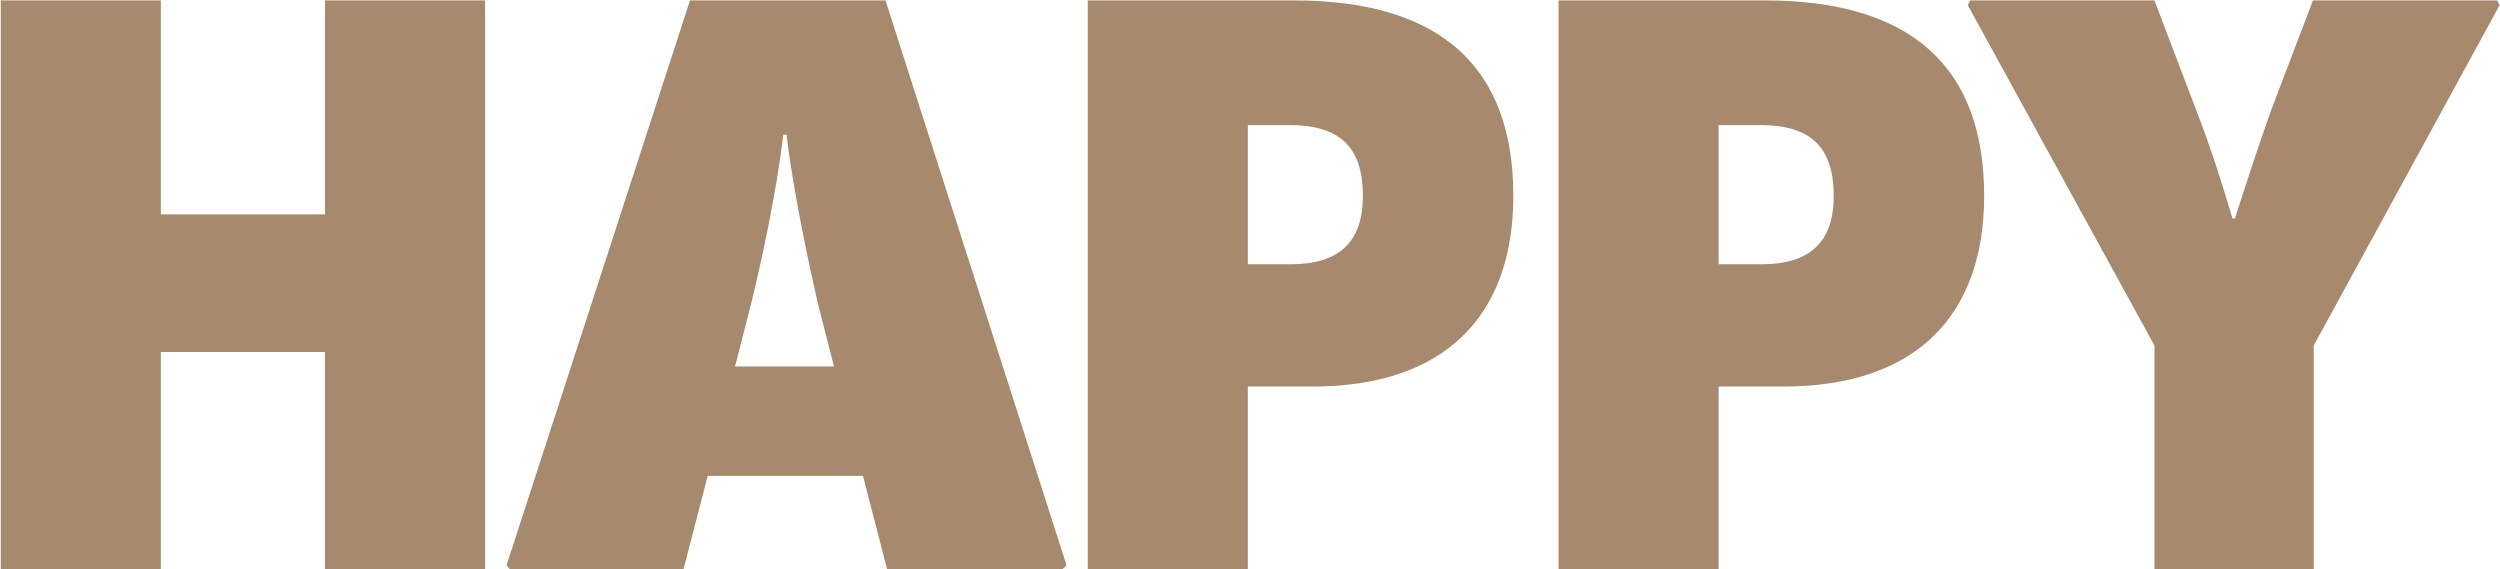
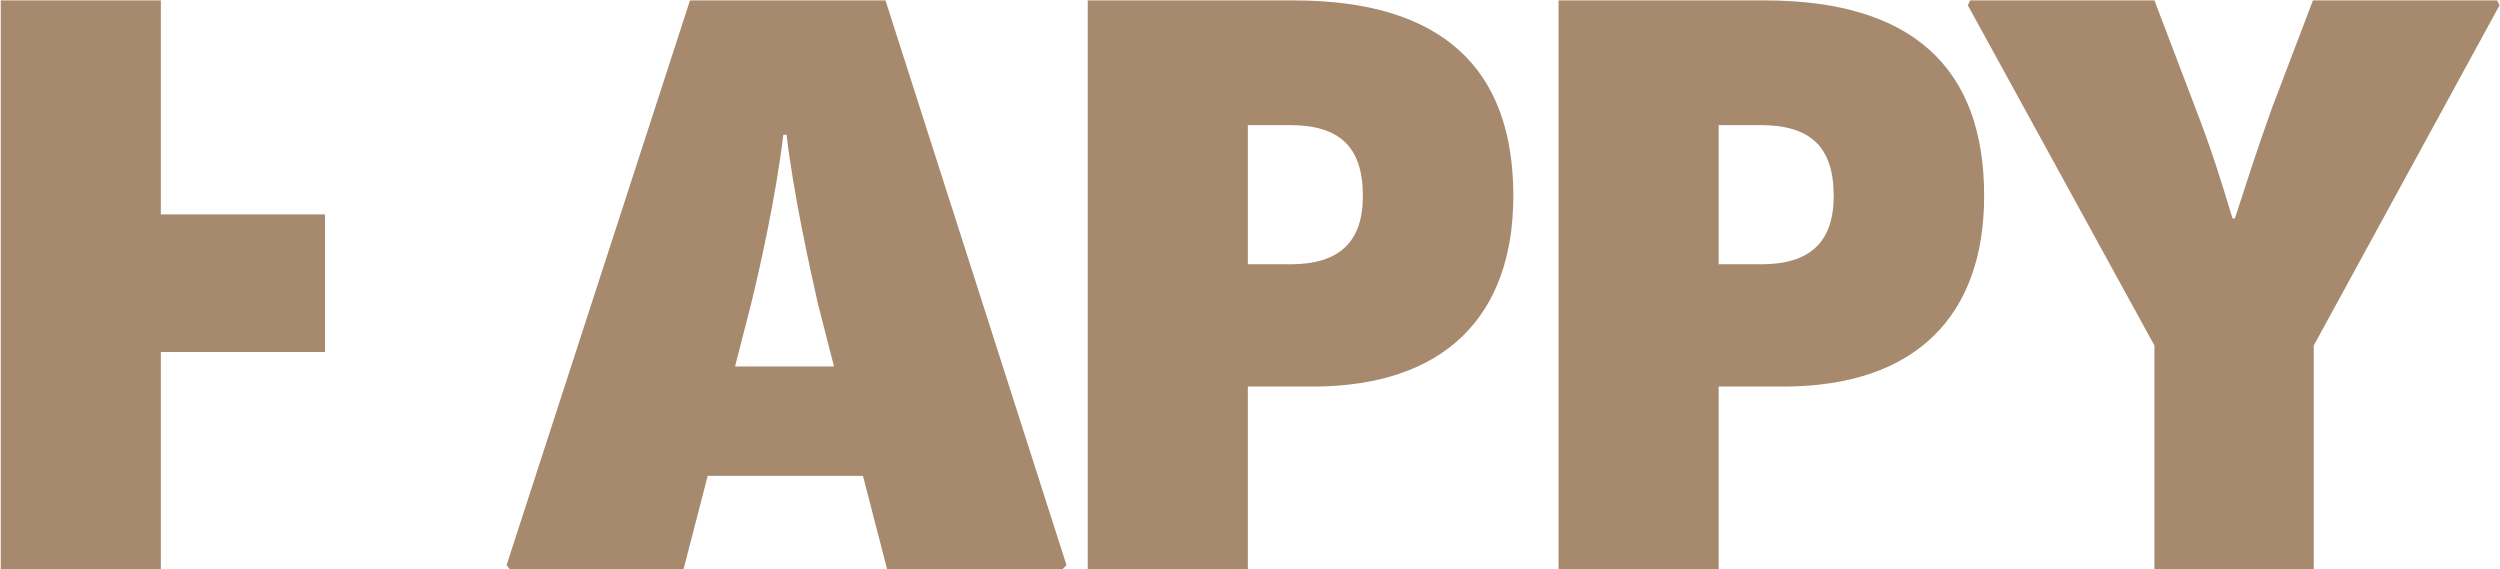
<svg xmlns="http://www.w3.org/2000/svg" width="1243" height="283" viewBox="0 0 1243 283" fill="none">
-   <path d="M161.573 106.6V0.2H241.173V283H161.573V175H79.973V283H0.373V0.2H79.973V106.6H161.573ZM343.064 0.2H440.264L530.264 281L528.264 283H441.064L429.064 236.6H351.864L339.864 283H253.464L251.864 281L343.064 0.2ZM373.464 151L365.464 182.2H414.664L406.664 151C402.264 131.4 394.664 97 391.064 67H389.464C385.864 97 378.264 131.4 373.464 151ZM643.227 0.2C716.827 0.2 752.427 33.8 752.427 97.4C752.427 156.6 718.827 192.2 652.427 192.2H620.427V283H540.827V0.2H643.227ZM620.427 131.4H641.627C666.027 131.4 677.627 120.2 677.627 97.4C677.627 72.6 665.627 62.2 641.227 62.2H620.427V131.4ZM877.32 0.2C950.92 0.2 986.52 33.8 986.52 97.4C986.52 156.6 952.92 192.2 886.52 192.2H854.52V283H774.92V0.2H877.32ZM854.52 131.4H875.72C900.12 131.4 911.72 120.2 911.72 97.4C911.72 72.6 899.72 62.2 875.32 62.2H854.52V131.4ZM979.592 0.2H1071.19L1091.59 53.8C1099.59 74.6 1103.99 88.6 1109.99 108.6H1111.19C1117.59 89 1121.99 75 1129.59 53.8L1149.99 0.2H1241.59L1242.79 2.6L1150.39 171.8V283H1071.19V171.8L978.392 2.6L979.592 0.2Z" fill="#A7896D" />
+   <path d="M161.573 106.6V0.2H241.173H161.573V175H79.973V283H0.373V0.2H79.973V106.6H161.573ZM343.064 0.2H440.264L530.264 281L528.264 283H441.064L429.064 236.6H351.864L339.864 283H253.464L251.864 281L343.064 0.2ZM373.464 151L365.464 182.2H414.664L406.664 151C402.264 131.4 394.664 97 391.064 67H389.464C385.864 97 378.264 131.4 373.464 151ZM643.227 0.2C716.827 0.2 752.427 33.8 752.427 97.4C752.427 156.6 718.827 192.2 652.427 192.2H620.427V283H540.827V0.2H643.227ZM620.427 131.4H641.627C666.027 131.4 677.627 120.2 677.627 97.4C677.627 72.6 665.627 62.2 641.227 62.2H620.427V131.4ZM877.32 0.2C950.92 0.2 986.52 33.8 986.52 97.4C986.52 156.6 952.92 192.2 886.52 192.2H854.52V283H774.92V0.2H877.32ZM854.52 131.4H875.72C900.12 131.4 911.72 120.2 911.72 97.4C911.72 72.6 899.72 62.2 875.32 62.2H854.52V131.4ZM979.592 0.2H1071.19L1091.59 53.8C1099.59 74.6 1103.99 88.6 1109.99 108.6H1111.19C1117.59 89 1121.99 75 1129.59 53.8L1149.99 0.2H1241.59L1242.79 2.6L1150.39 171.8V283H1071.19V171.8L978.392 2.6L979.592 0.2Z" fill="#A7896D" />
</svg>